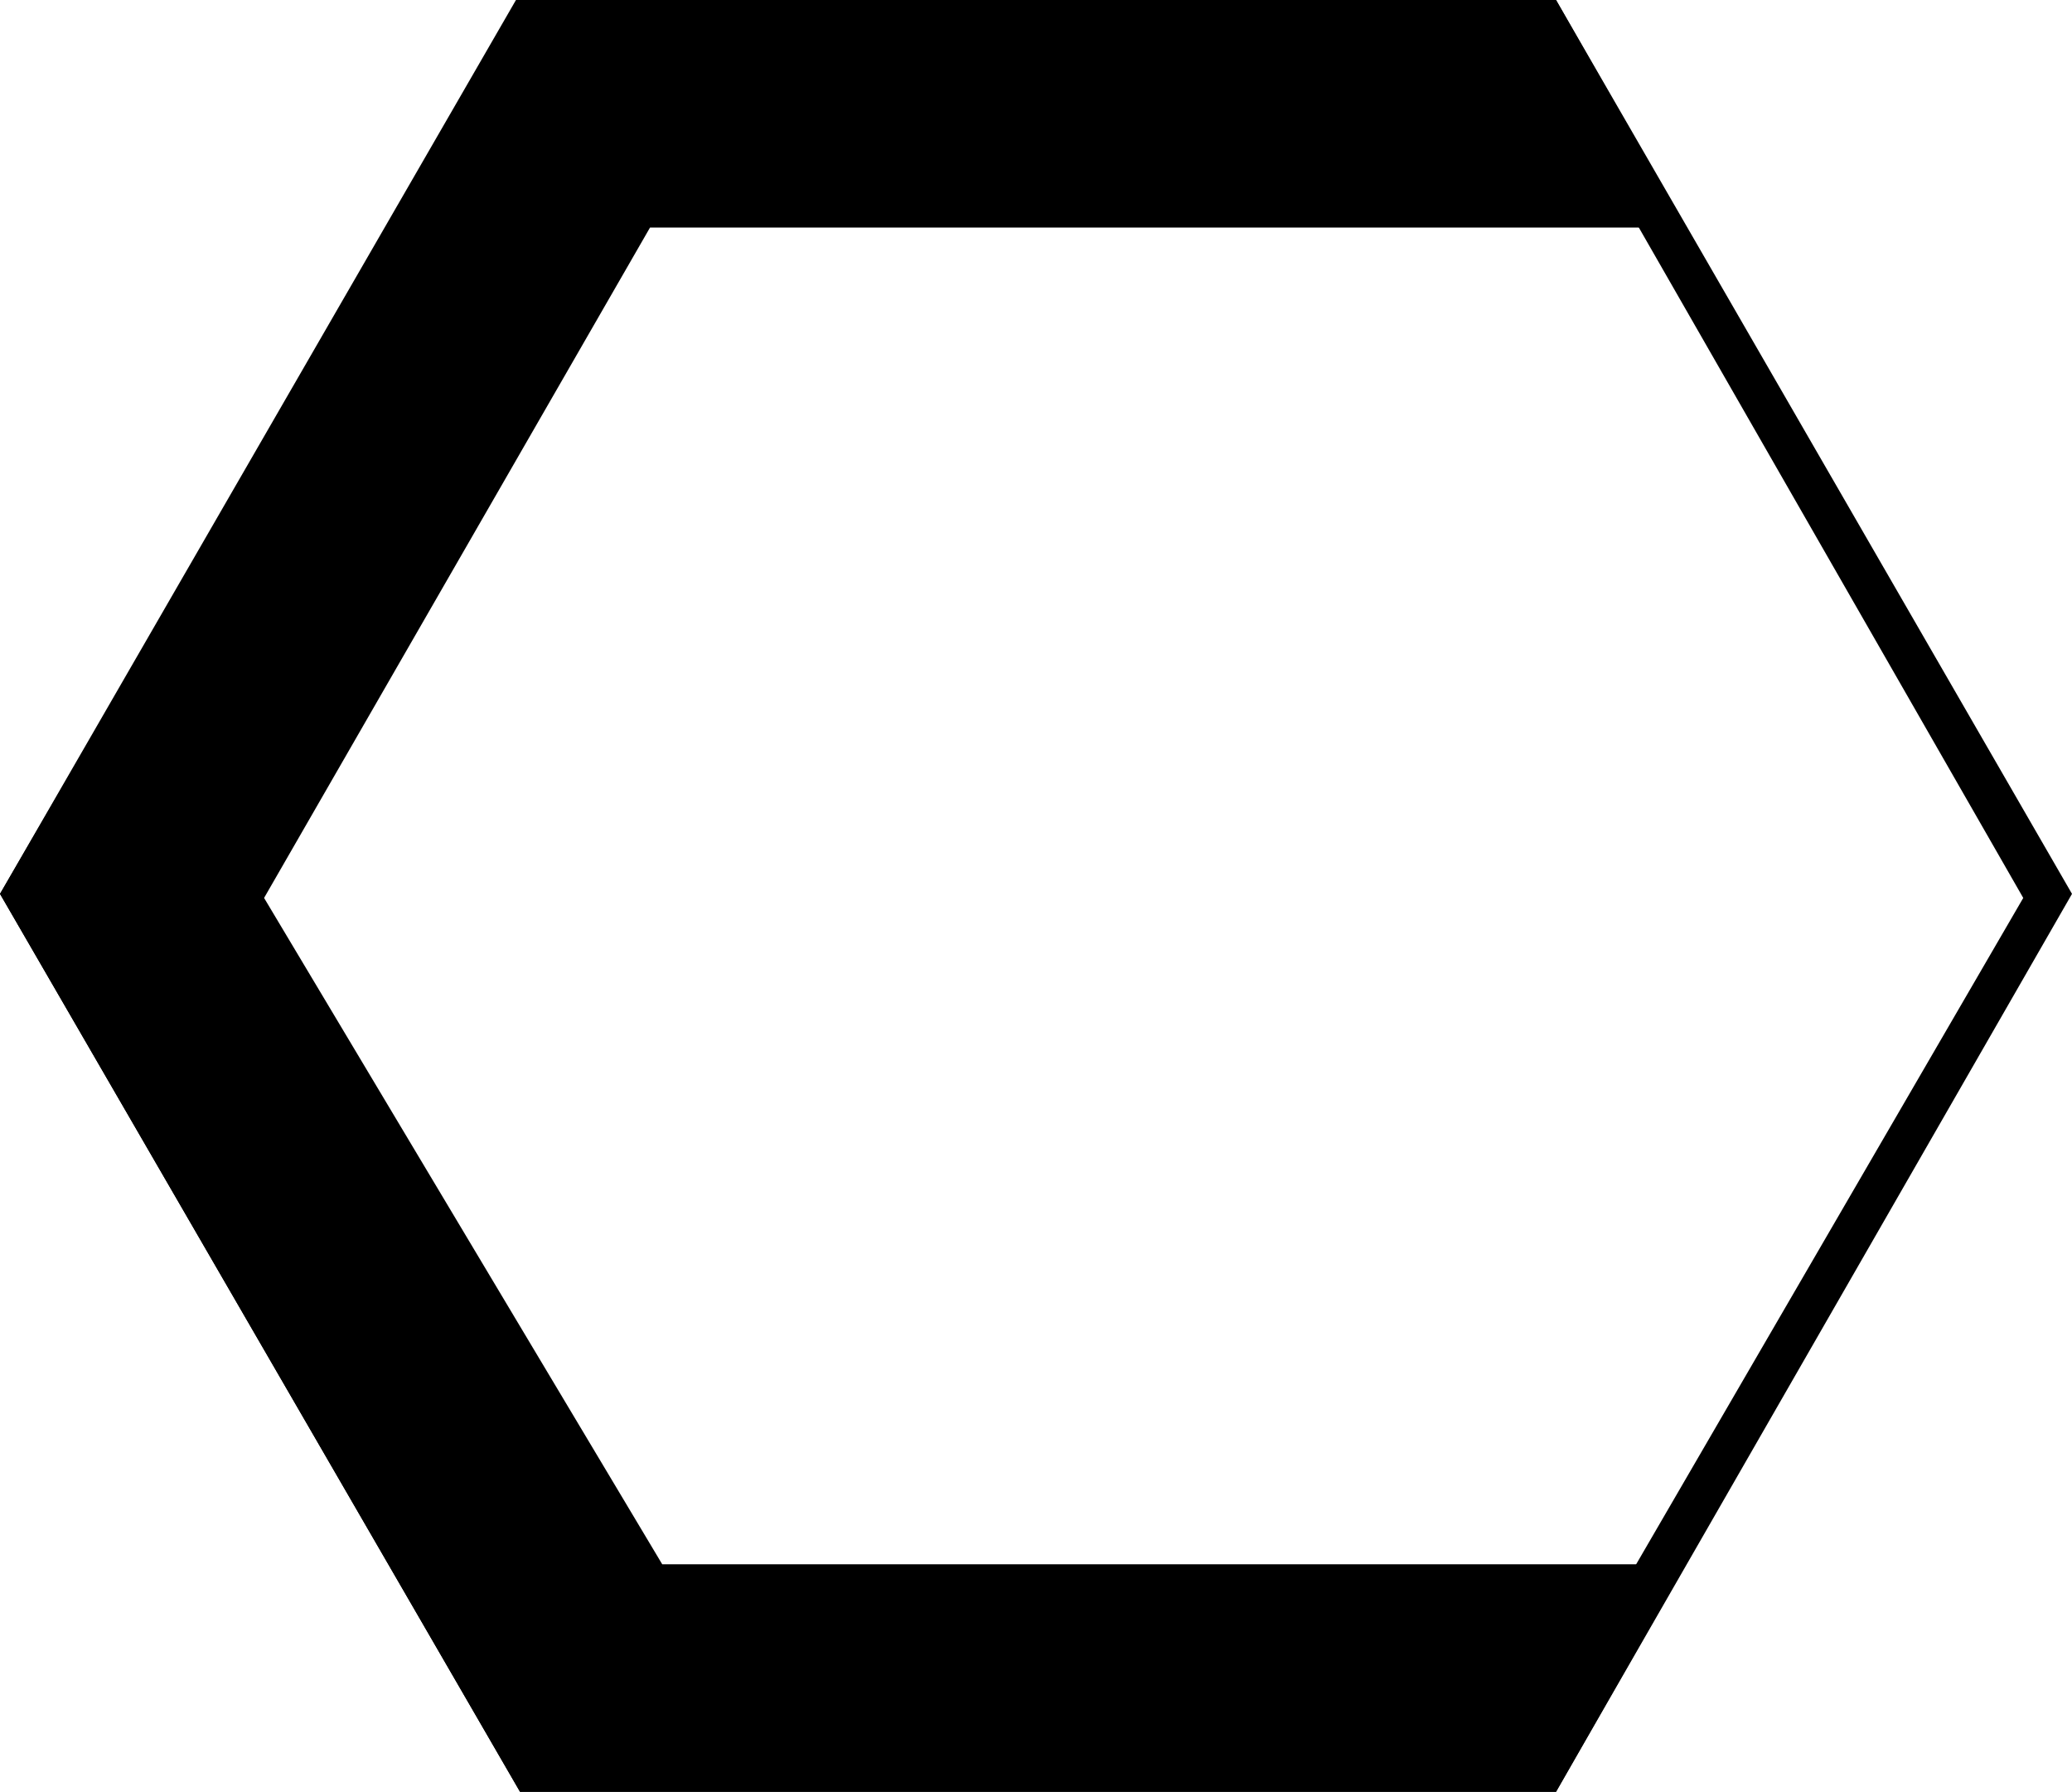
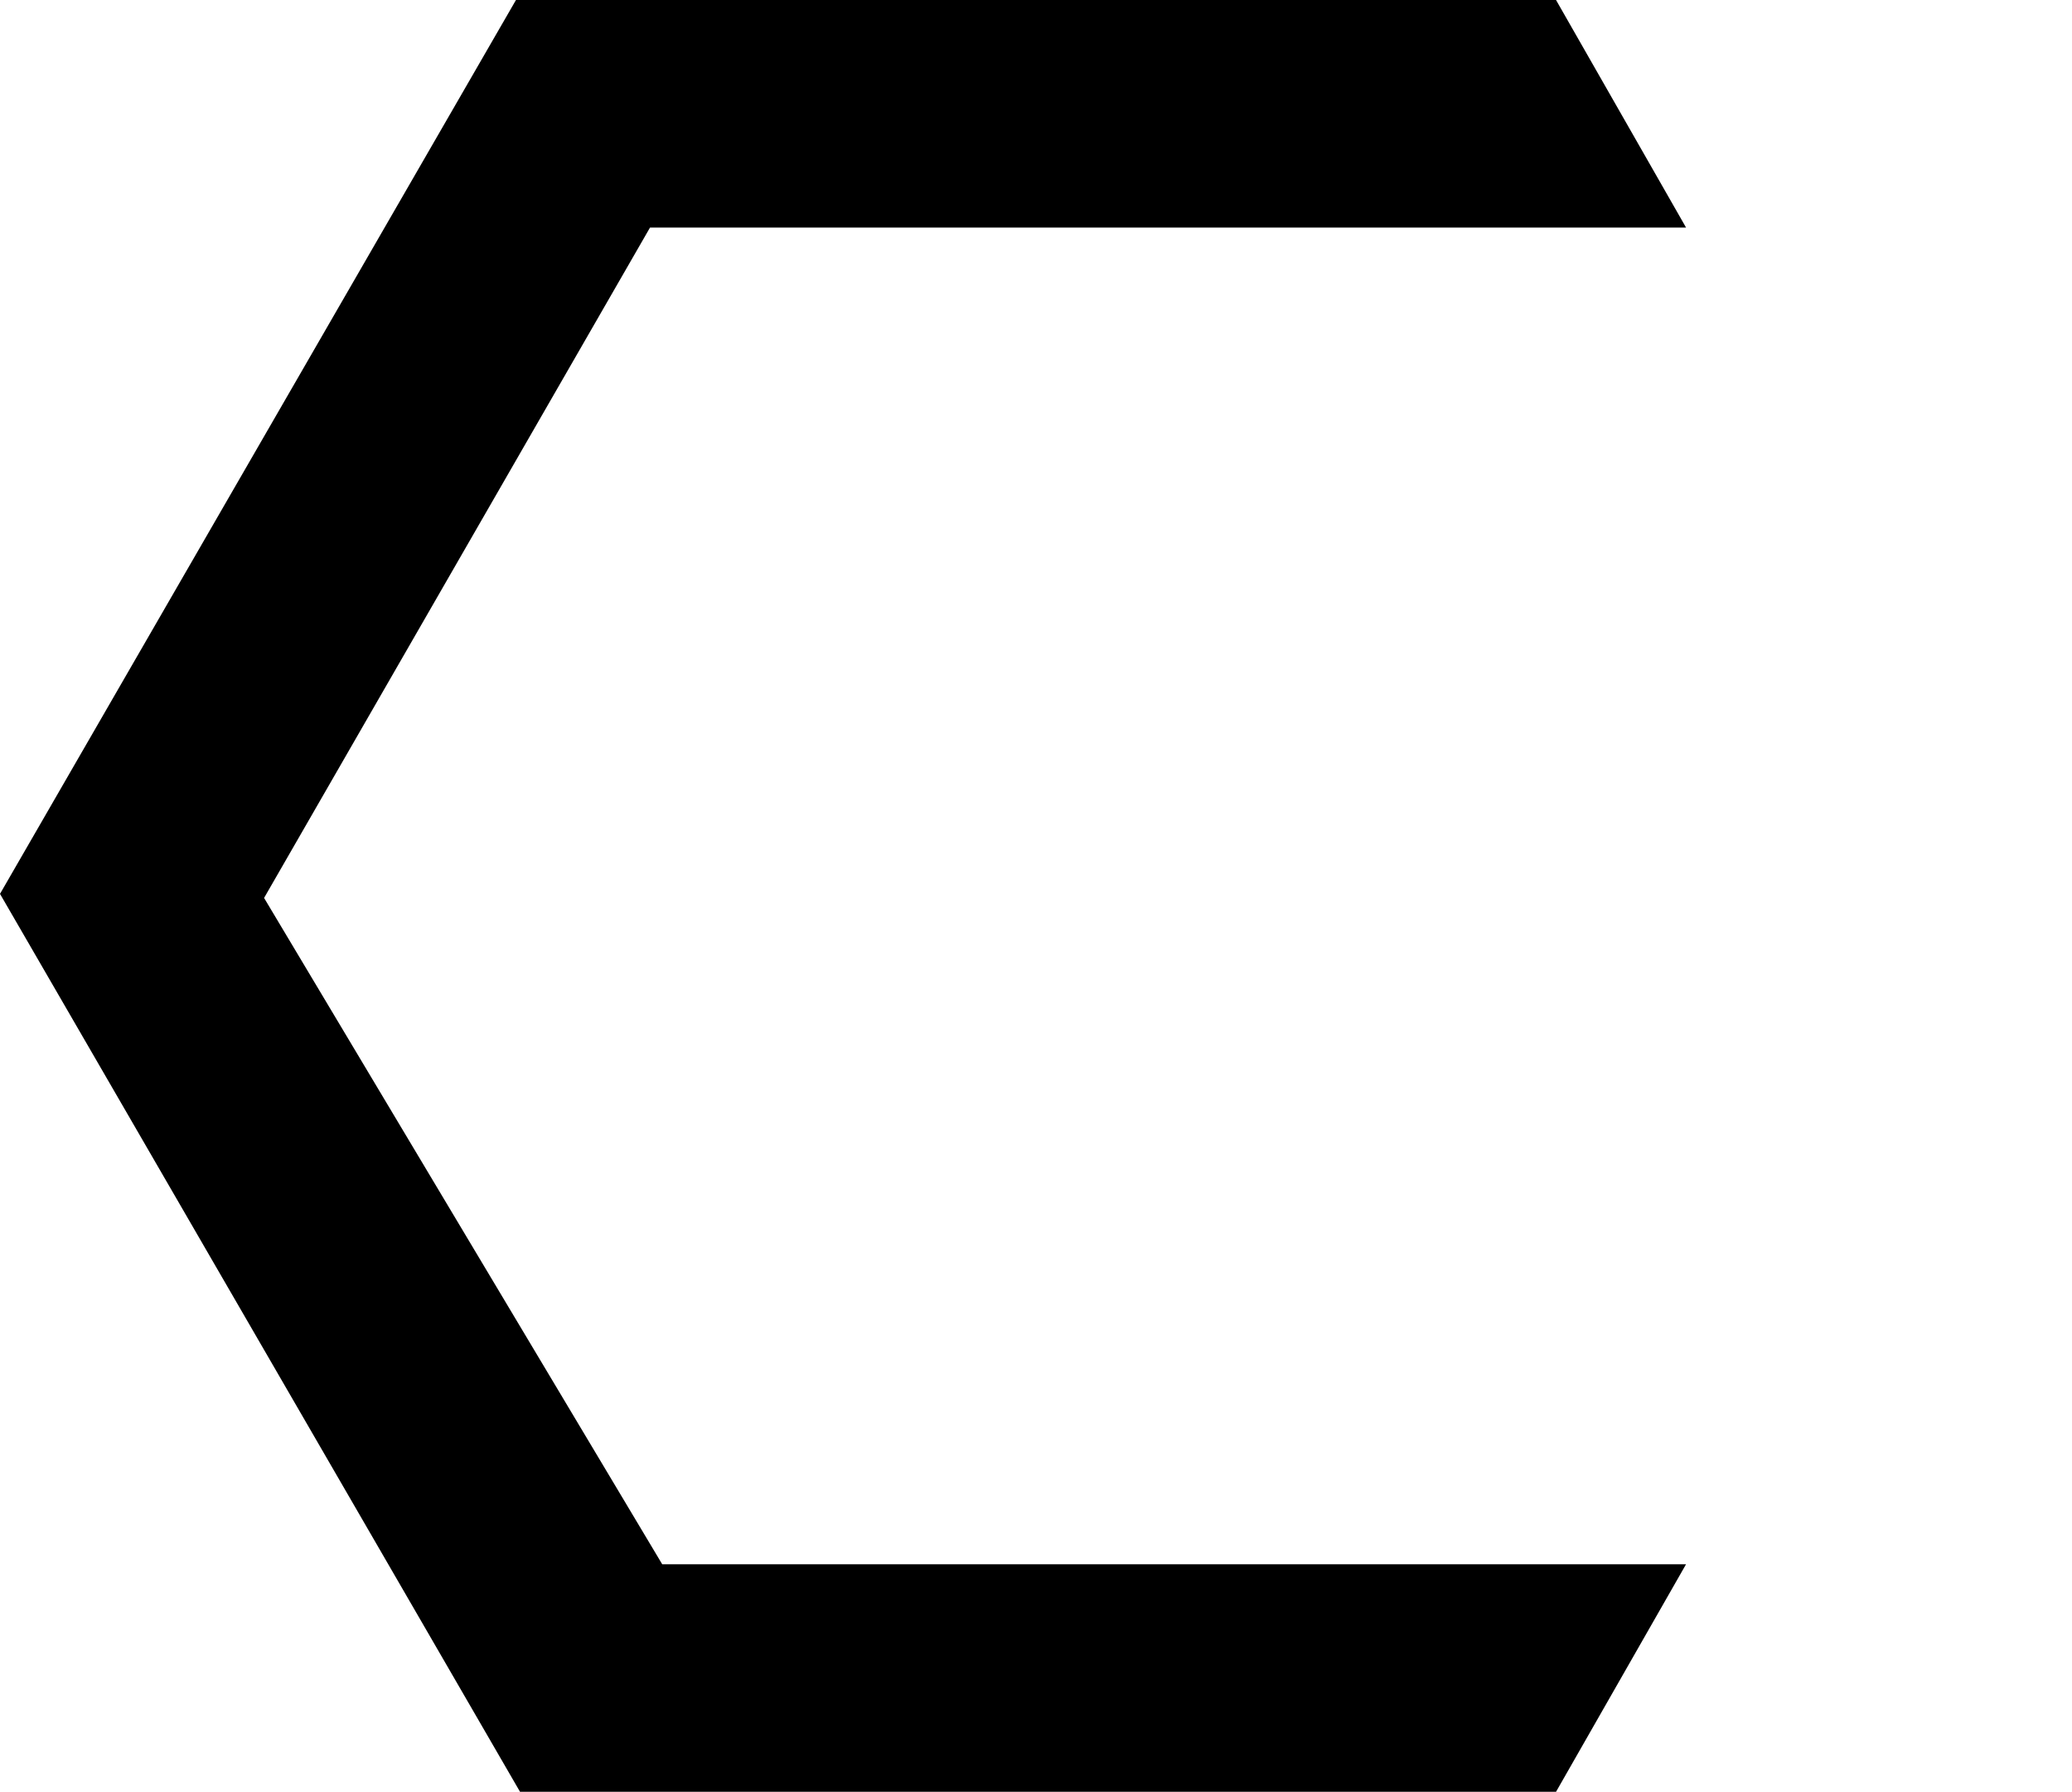
<svg xmlns="http://www.w3.org/2000/svg" id="Слой_1" x="0px" y="0px" viewBox="0 0 51 44.1" style="enable-background:new 0 0 51 44.1;" xml:space="preserve">
  <g>
    <g>
-       <path d="M38.3,44.1H12.8L0,22L12.8,0h25.5L51,22L38.3,44.1z M13.3,43.1h24.3l12.2-21L37.7,1H13.3L1.2,22L13.3,43.1z" />
-     </g>
+       </g>
    <polygon points="16.3,38.5 6.5,22.1 16,5.6 41.5,5.6 38.3,0 12.7,0 0,22 12.8,44.1 38.3,44.1 41.5,38.5 " />
  </g>
</svg>